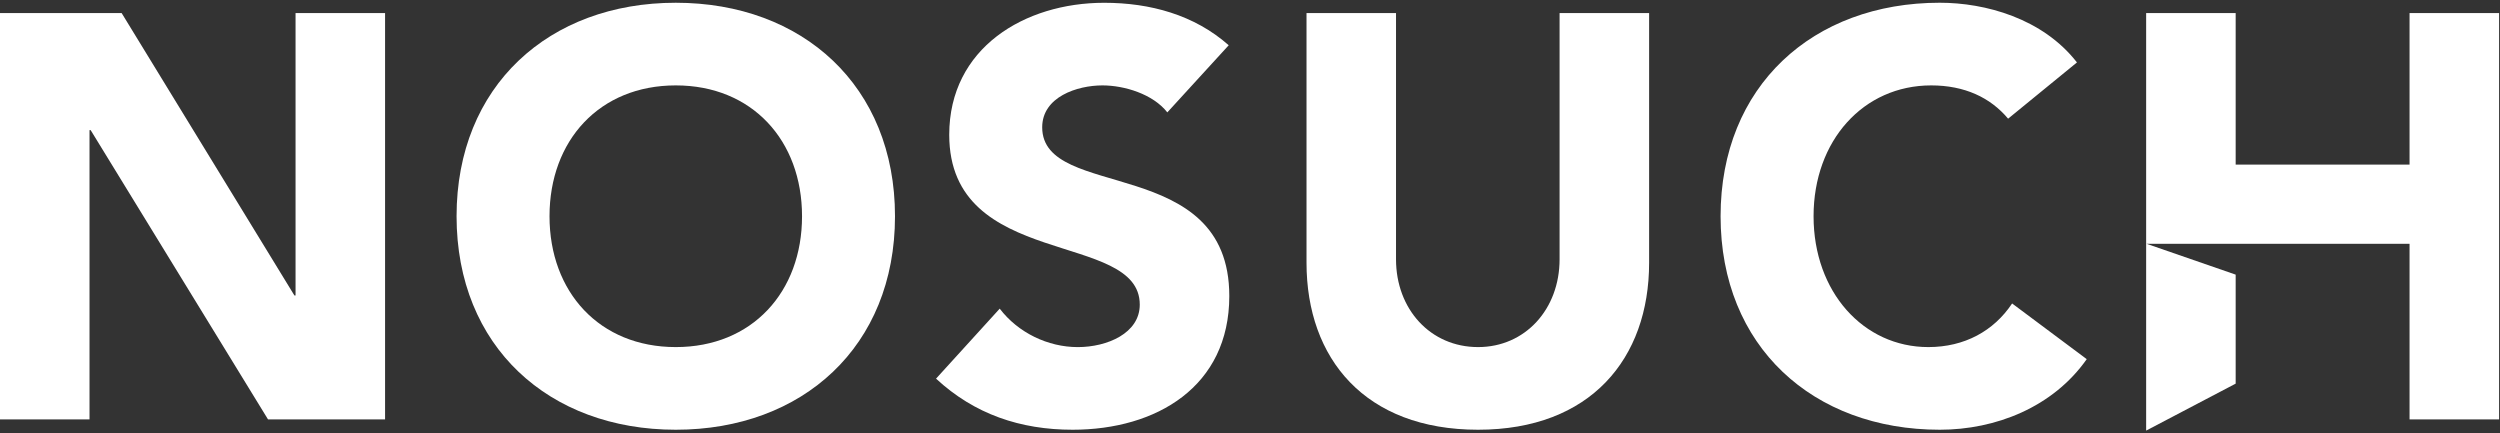
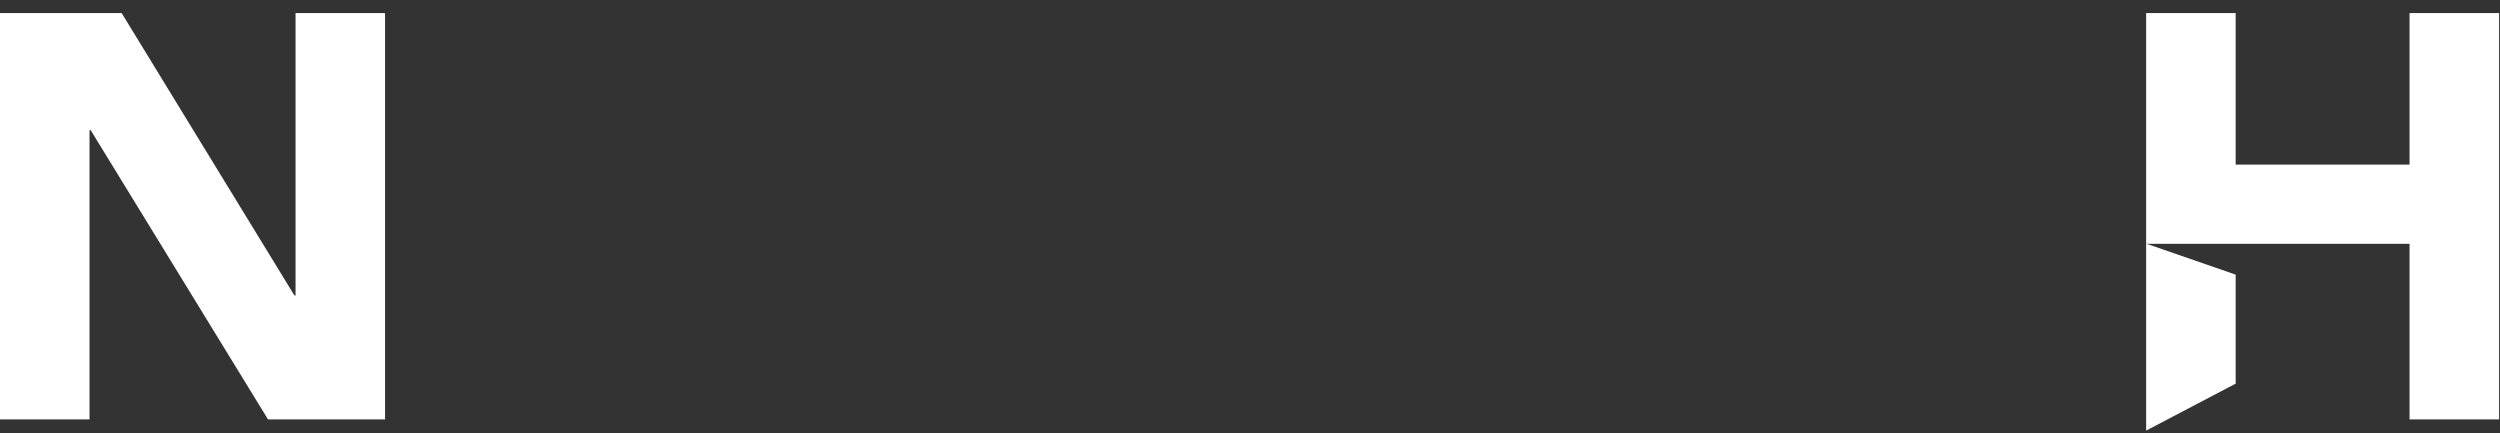
<svg xmlns="http://www.w3.org/2000/svg" width="150" height="26" viewBox="0 0 150 26" fill="none">
  <rect x="0" y="0" width="150" height="26" fill="#333333" stroke="none" />
  <g id="Group">
    <g id="Group_2">
      <path id="Vector" d="M17.733 17.726H17.664L7.299 0.785H0V25.164H5.371V7.809H5.44L16.081 25.164H23.104V0.785H17.733V17.726Z" fill="white" />
-       <path id="Vector_2" d="M40.547 0.165C32.937 0.165 27.394 5.159 27.394 12.975C27.394 20.791 32.937 25.784 40.547 25.784C48.156 25.784 53.7 20.791 53.7 12.975C53.7 5.159 48.156 0.165 40.547 0.165ZM40.547 20.825C35.966 20.825 32.971 17.52 32.971 12.975C32.971 8.43 35.966 5.124 40.547 5.124C45.127 5.124 48.122 8.43 48.122 12.975C48.122 17.52 45.126 20.825 40.547 20.825Z" fill="white" />
-       <path id="Vector_3" d="M62.532 7.638C62.532 5.813 64.633 5.124 66.147 5.124C67.456 5.124 69.178 5.641 70.039 6.743L73.723 2.715C71.657 0.889 69.005 0.167 66.251 0.167C61.464 0.167 56.954 2.887 56.954 8.086C56.954 16.212 68.386 13.803 68.386 18.277C68.386 19.999 66.424 20.826 64.667 20.826C62.877 20.826 61.086 19.965 59.983 18.519L56.162 22.719C58.469 24.855 61.223 25.784 64.357 25.784C69.384 25.784 73.758 23.201 73.758 17.761C73.757 9.221 62.532 12.08 62.532 7.638Z" fill="white" />
-       <path id="Vector_4" d="M93.575 15.557C93.575 18.553 91.51 20.825 88.685 20.825C85.827 20.825 83.761 18.553 83.761 15.557V0.785H78.391V15.764C78.391 21.515 81.902 25.784 88.685 25.784C95.434 25.784 98.947 21.515 98.947 15.764V0.785H93.575V15.557Z" fill="white" />
-       <path id="Vector_5" d="M115.7 20.825C111.808 20.825 108.814 17.52 108.814 12.975C108.814 8.43 111.808 5.124 115.872 5.124C117.869 5.124 119.419 5.847 120.486 7.121L124.617 3.746C122.552 1.094 119.108 0.164 116.388 0.164C108.779 0.164 103.235 5.157 103.235 12.975C103.235 20.79 108.779 25.784 116.388 25.784C119.729 25.784 123.172 24.441 125.204 21.549L120.727 18.208C119.626 19.861 117.869 20.825 115.7 20.825Z" fill="white" />
      <path id="Vector_6" d="M144.573 0.785V9.876H134.14V0.785H128.769V25.836L134.14 23.018V16.478L128.799 14.629H144.573V25.164H149.945V0.785H144.573Z" fill="white" />
    </g>
  </g>
</svg>